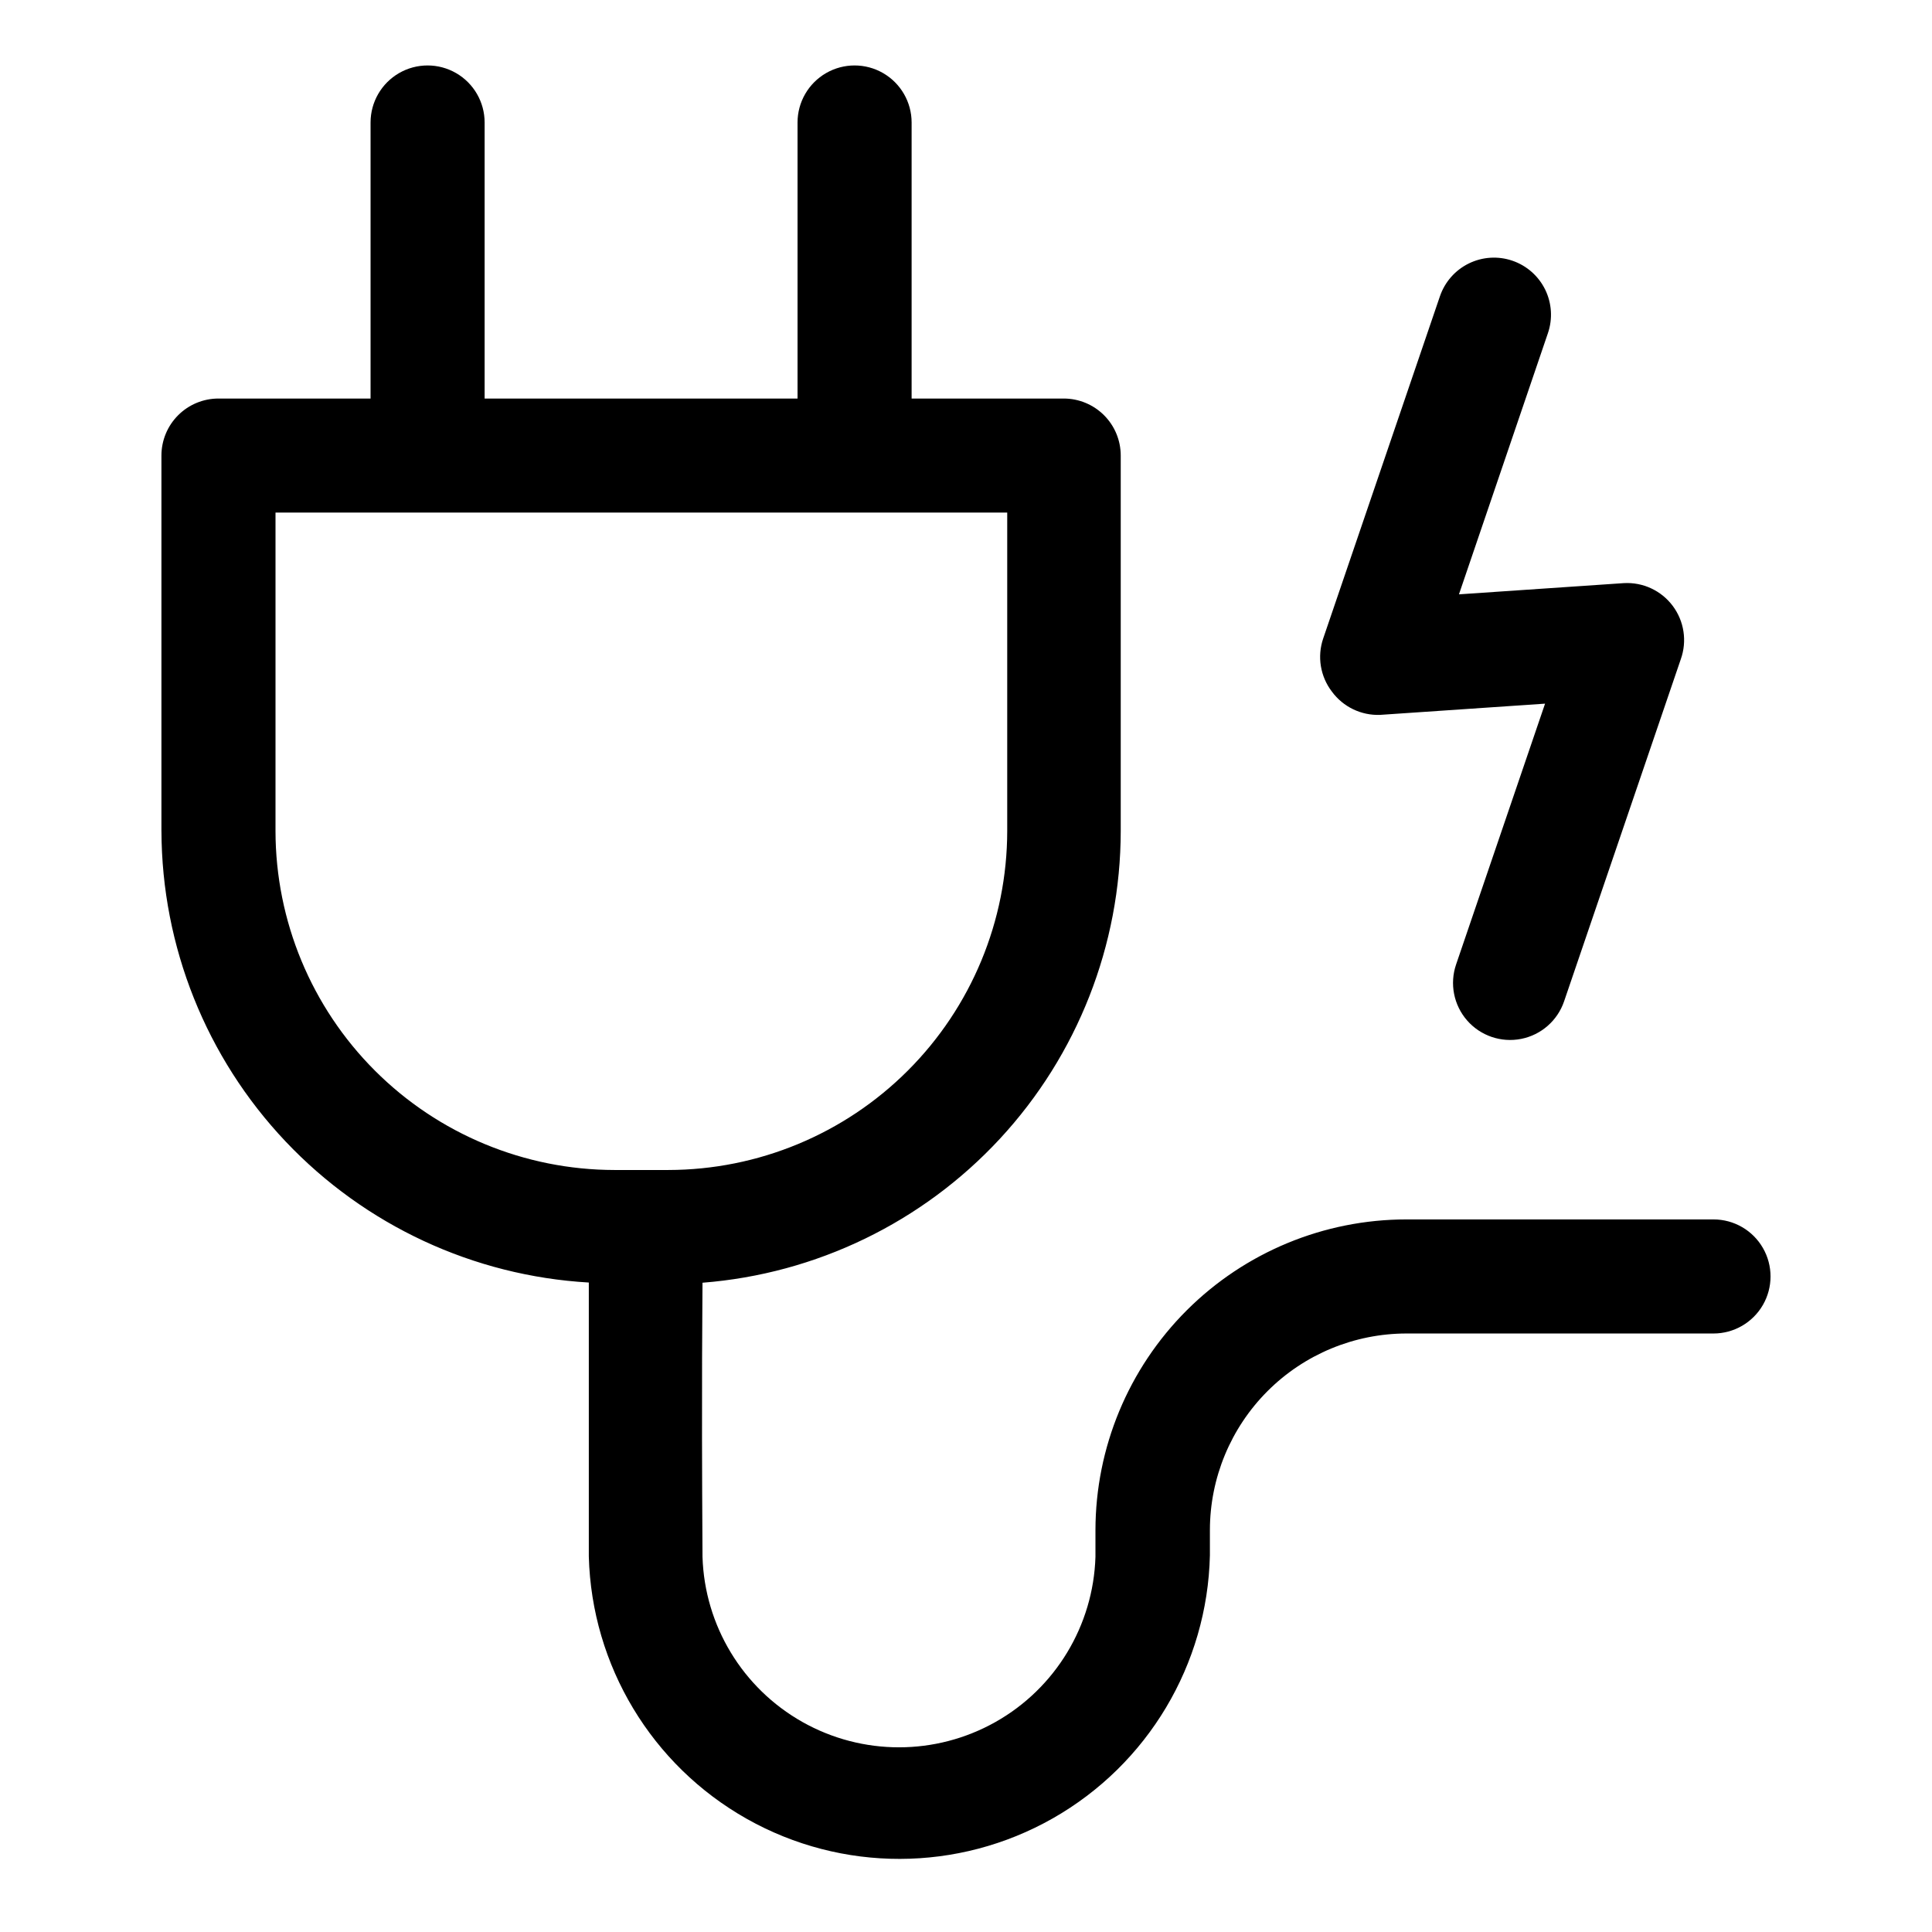
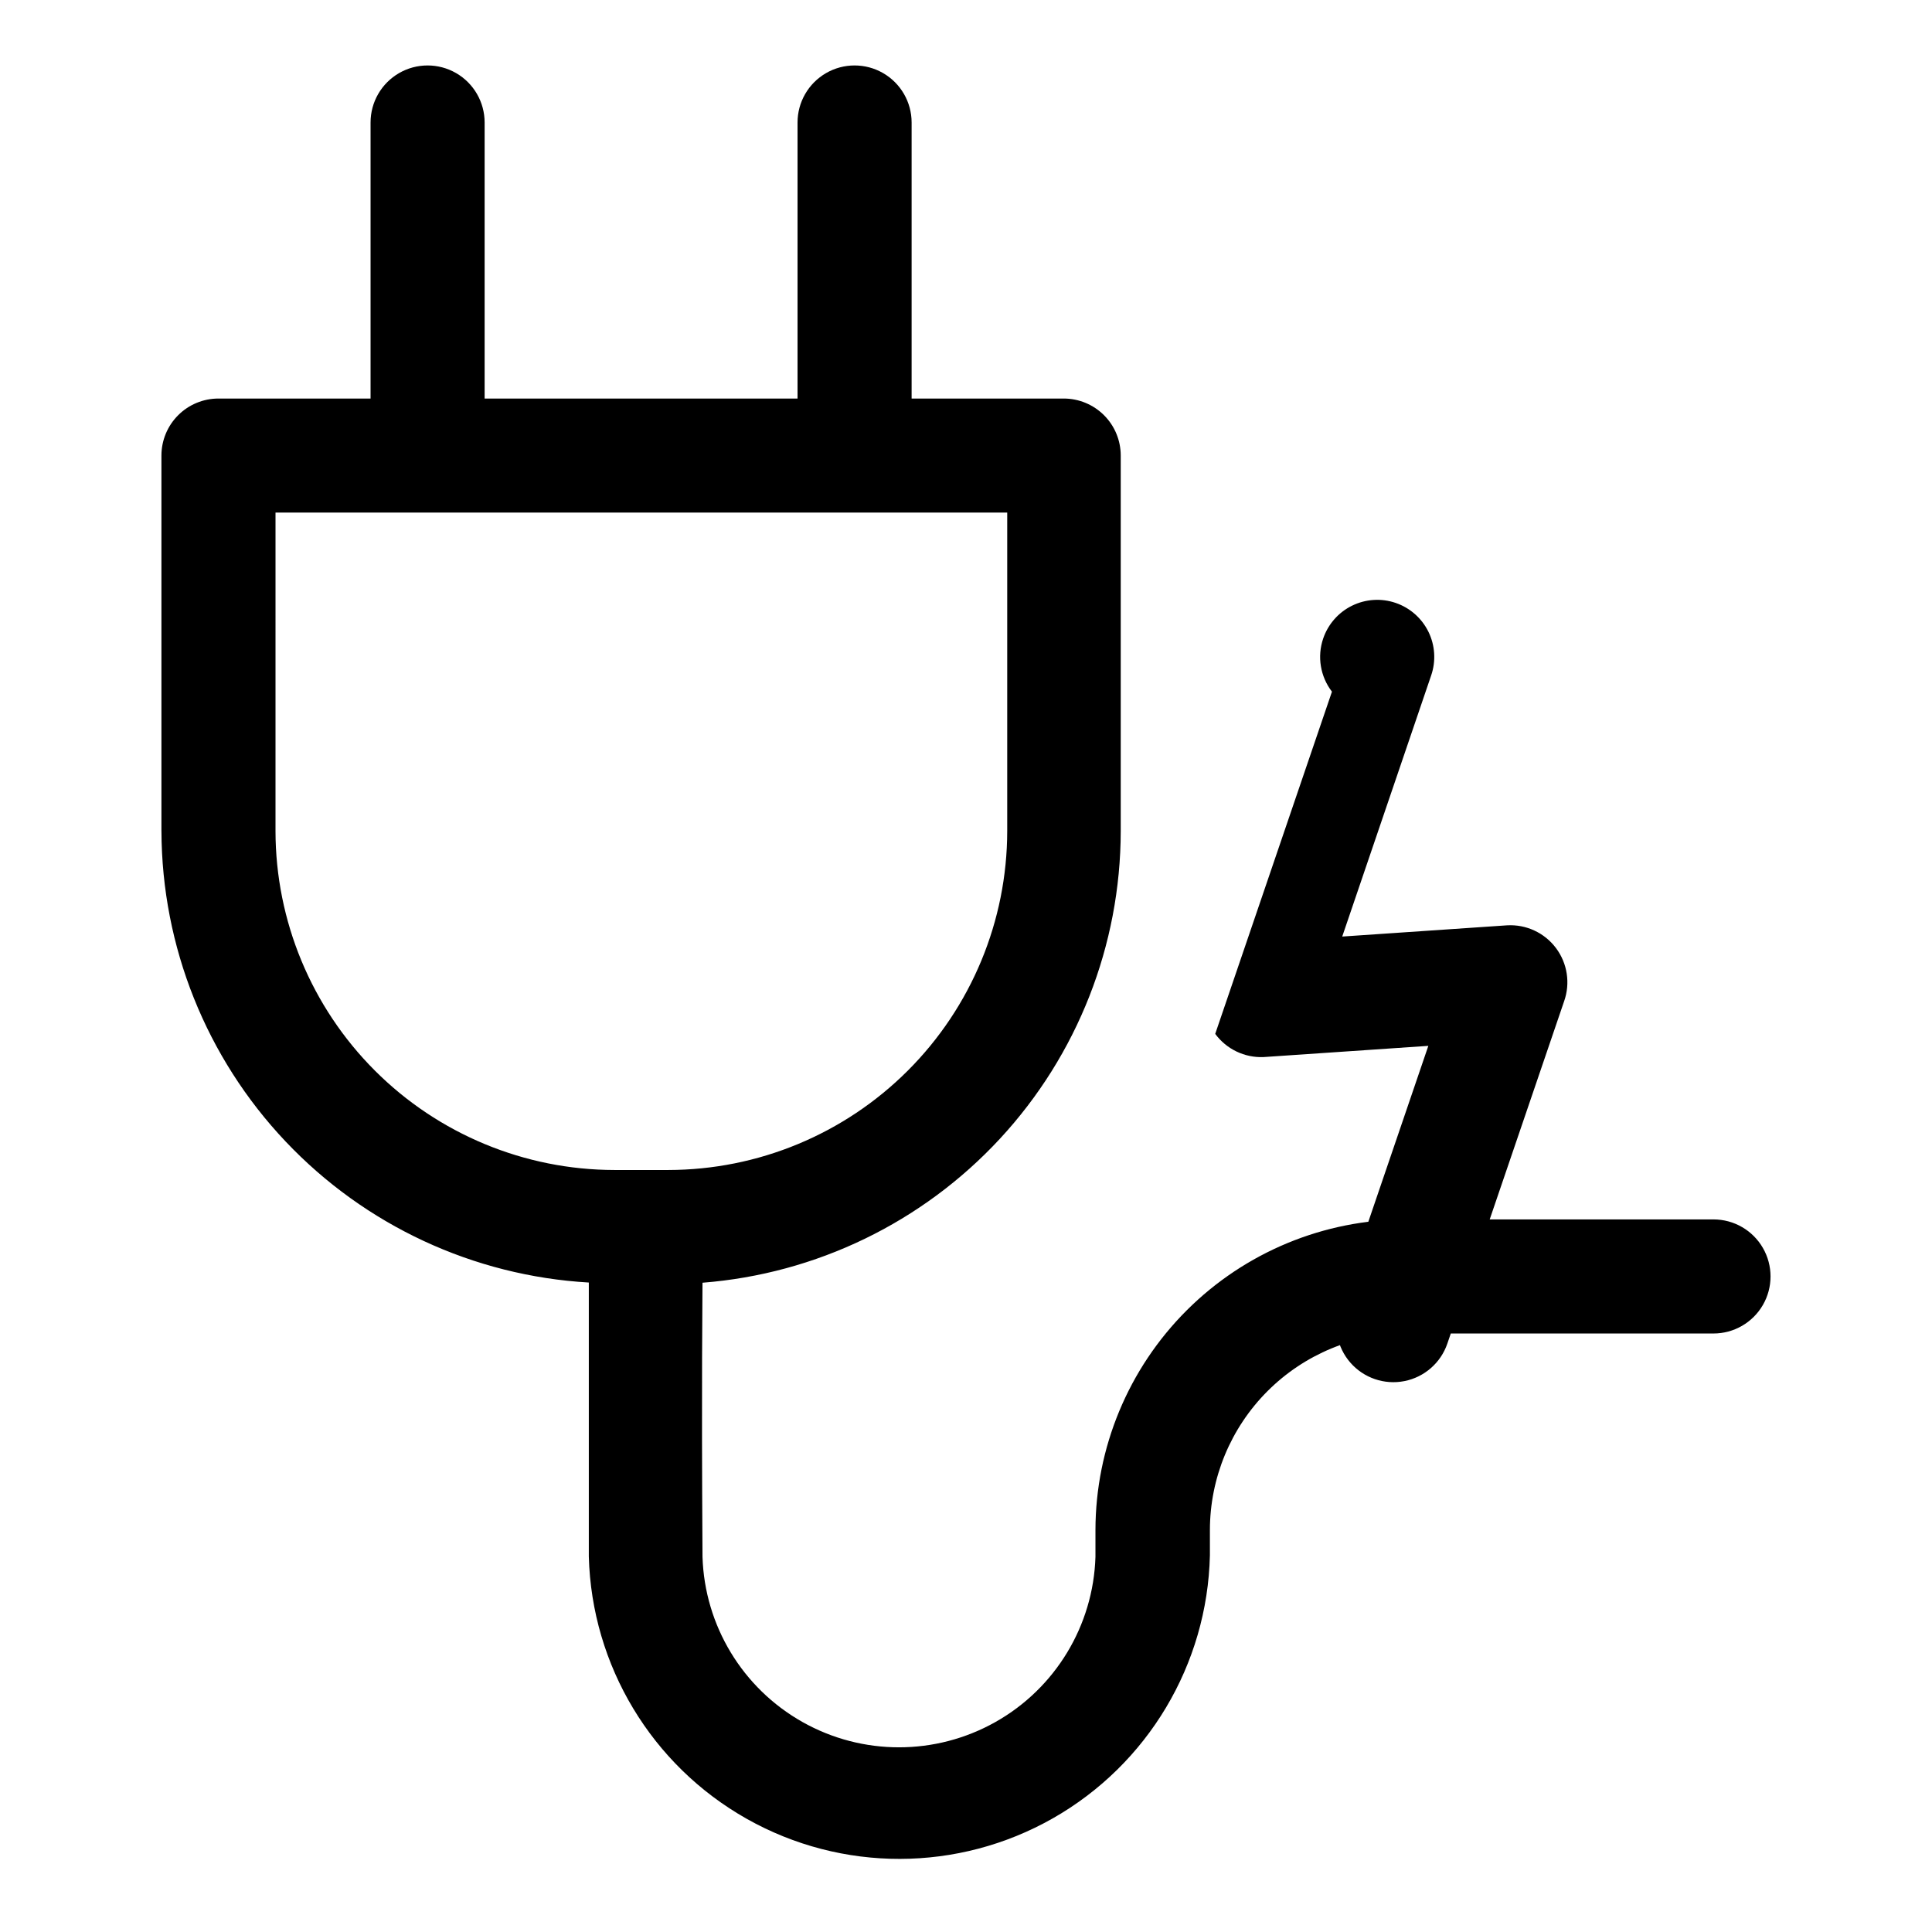
<svg xmlns="http://www.w3.org/2000/svg" fill="#000000" width="800px" height="800px" version="1.1" viewBox="144 144 512 512">
-   <path d="m496.98 327.3c-3.086-4.016-3.957-9.312-2.316-14.105l30.934-90.688v0.004c1.297-3.797 4.047-6.922 7.648-8.688 3.598-1.766 7.754-2.031 11.547-0.734 3.797 1.297 6.918 4.047 8.688 7.644 1.766 3.602 2.031 7.754 0.734 11.551l-23.578 69.223 43.68-2.973c5.059-0.293 9.926 1.969 12.965 6.019 3.039 4.055 3.848 9.359 2.148 14.133l-30.934 90.688c-1.746 5.109-6.086 8.902-11.387 9.945-5.297 1.043-10.754-0.816-14.309-4.887-3.551-4.066-4.668-9.723-2.922-14.836l23.578-69.121-43.68 2.973c-5.019 0.207-9.816-2.098-12.797-6.148zm-310.2 36.93v-99.5c0-4.008 1.594-7.856 4.43-10.688 2.832-2.836 6.676-4.426 10.688-4.426h40.305v-73.156c0-5.398 2.879-10.387 7.555-13.09 4.676-2.699 10.438-2.699 15.113 0 4.68 2.703 7.559 7.691 7.559 13.09v73.156h82.926v-73.156c0-5.398 2.883-10.387 7.559-13.09 4.676-2.699 10.438-2.699 15.113 0 4.676 2.703 7.559 7.691 7.559 13.09v73.156h40.305c4.008 0 7.852 1.59 10.688 4.426 2.836 2.832 4.426 6.68 4.426 10.688v99.5c-0.035 30.238-11.461 59.348-32.004 81.535-20.543 22.184-48.691 35.816-78.832 38.172 0 5.945-0.301 23.375 0 72.648 0.566 18.219 10.613 34.812 26.488 43.762 15.879 8.949 35.277 8.949 51.156 0s25.926-25.543 26.492-43.762v-7.102c0.027-21.844 8.723-42.781 24.176-58.219 15.453-15.434 36.402-24.105 58.246-24.105h81.367c5.398 0 10.387 2.879 13.09 7.559 2.699 4.676 2.699 10.438 0 15.113-2.703 4.676-7.691 7.559-13.09 7.559h-81.367c-13.812 0.012-27.055 5.504-36.82 15.27-9.766 9.77-15.258 23.012-15.273 36.824v6.699c-0.66 28.922-16.453 55.371-41.594 69.676-25.145 14.305-55.953 14.359-81.148 0.148-25.195-14.211-41.086-40.605-41.852-69.523v-72.598c-30.566-1.77-59.305-15.137-80.352-37.375-21.047-22.234-32.816-51.664-32.906-82.281zm30.23 0c0.027 23.816 9.5 46.652 26.34 63.492 16.84 16.84 39.672 26.312 63.488 26.34h14.258c23.816-0.027 46.648-9.5 63.488-26.34 16.844-16.84 26.316-39.676 26.34-63.492v-84.387h-193.91z" />
+   <path d="m496.98 327.3c-3.086-4.016-3.957-9.312-2.316-14.105v0.004c1.297-3.797 4.047-6.922 7.648-8.688 3.598-1.766 7.754-2.031 11.547-0.734 3.797 1.297 6.918 4.047 8.688 7.644 1.766 3.602 2.031 7.754 0.734 11.551l-23.578 69.223 43.68-2.973c5.059-0.293 9.926 1.969 12.965 6.019 3.039 4.055 3.848 9.359 2.148 14.133l-30.934 90.688c-1.746 5.109-6.086 8.902-11.387 9.945-5.297 1.043-10.754-0.816-14.309-4.887-3.551-4.066-4.668-9.723-2.922-14.836l23.578-69.121-43.68 2.973c-5.019 0.207-9.816-2.098-12.797-6.148zm-310.2 36.93v-99.5c0-4.008 1.594-7.856 4.43-10.688 2.832-2.836 6.676-4.426 10.688-4.426h40.305v-73.156c0-5.398 2.879-10.387 7.555-13.09 4.676-2.699 10.438-2.699 15.113 0 4.68 2.703 7.559 7.691 7.559 13.09v73.156h82.926v-73.156c0-5.398 2.883-10.387 7.559-13.09 4.676-2.699 10.438-2.699 15.113 0 4.676 2.703 7.559 7.691 7.559 13.09v73.156h40.305c4.008 0 7.852 1.59 10.688 4.426 2.836 2.832 4.426 6.68 4.426 10.688v99.5c-0.035 30.238-11.461 59.348-32.004 81.535-20.543 22.184-48.691 35.816-78.832 38.172 0 5.945-0.301 23.375 0 72.648 0.566 18.219 10.613 34.812 26.488 43.762 15.879 8.949 35.277 8.949 51.156 0s25.926-25.543 26.492-43.762v-7.102c0.027-21.844 8.723-42.781 24.176-58.219 15.453-15.434 36.402-24.105 58.246-24.105h81.367c5.398 0 10.387 2.879 13.09 7.559 2.699 4.676 2.699 10.438 0 15.113-2.703 4.676-7.691 7.559-13.09 7.559h-81.367c-13.812 0.012-27.055 5.504-36.82 15.27-9.766 9.77-15.258 23.012-15.273 36.824v6.699c-0.66 28.922-16.453 55.371-41.594 69.676-25.145 14.305-55.953 14.359-81.148 0.148-25.195-14.211-41.086-40.605-41.852-69.523v-72.598c-30.566-1.77-59.305-15.137-80.352-37.375-21.047-22.234-32.816-51.664-32.906-82.281zm30.23 0c0.027 23.816 9.5 46.652 26.34 63.492 16.84 16.84 39.672 26.312 63.488 26.34h14.258c23.816-0.027 46.648-9.5 63.488-26.34 16.844-16.84 26.316-39.676 26.34-63.492v-84.387h-193.91z" />
</svg>